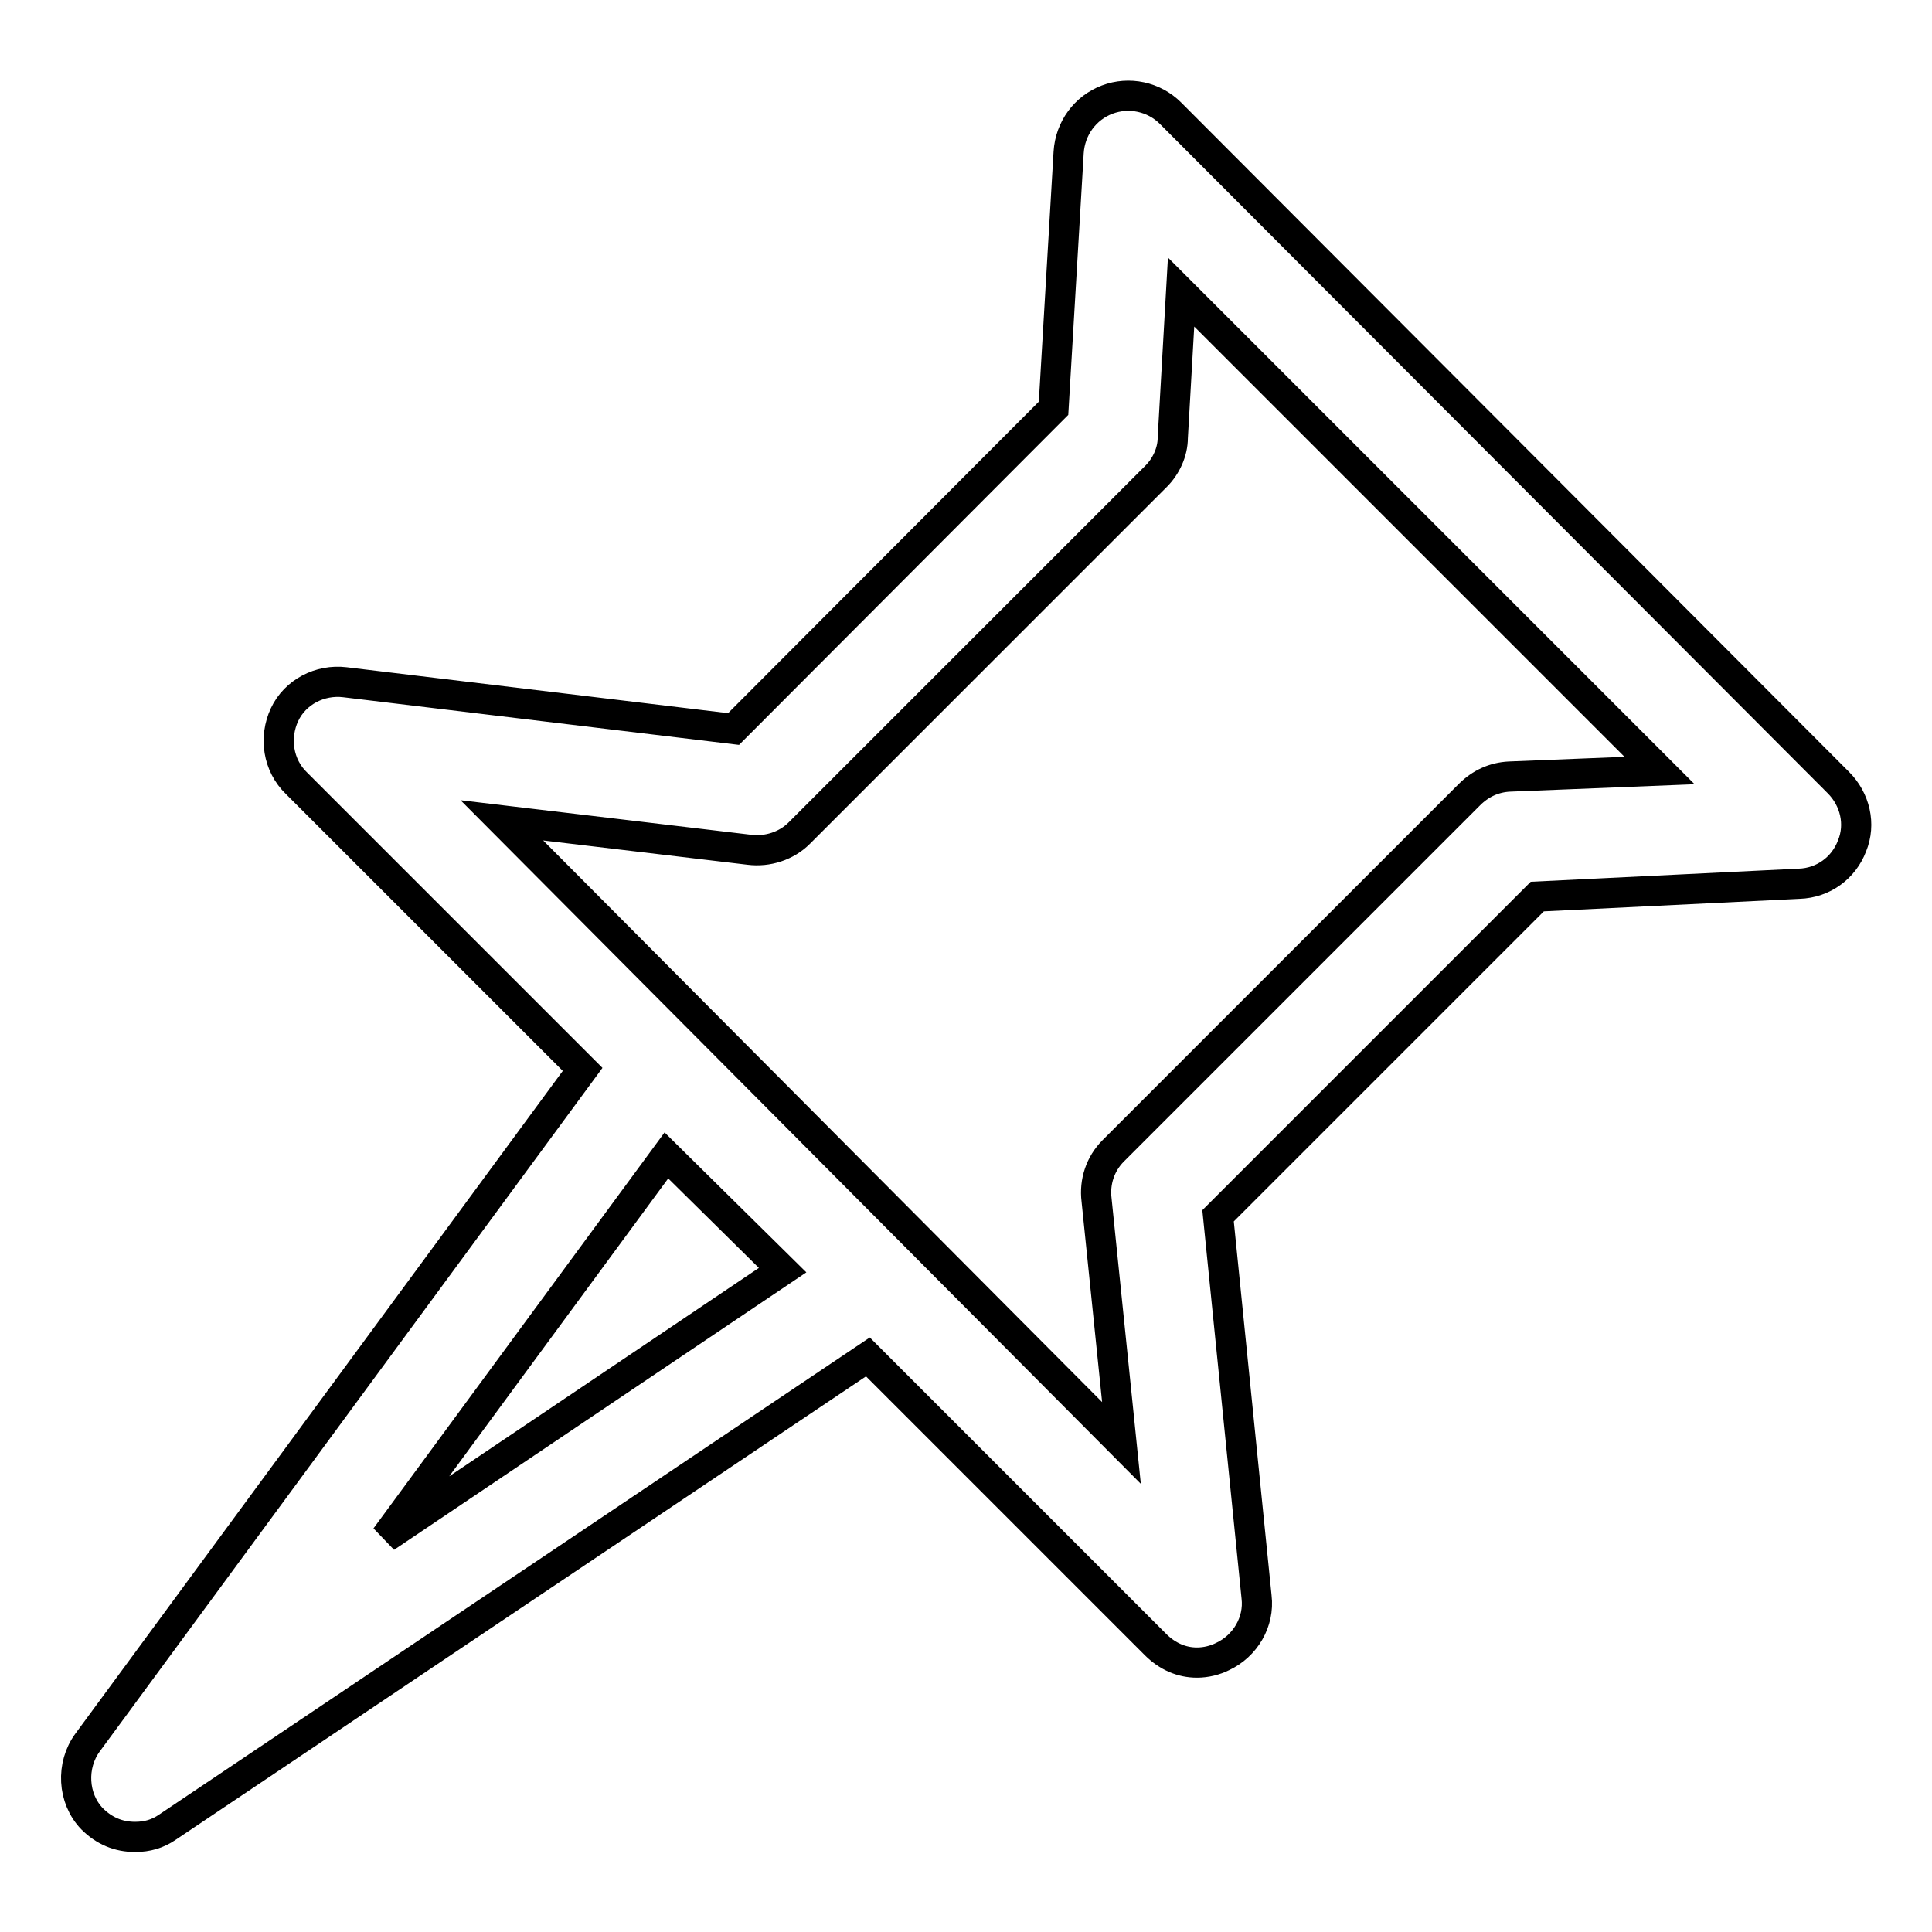
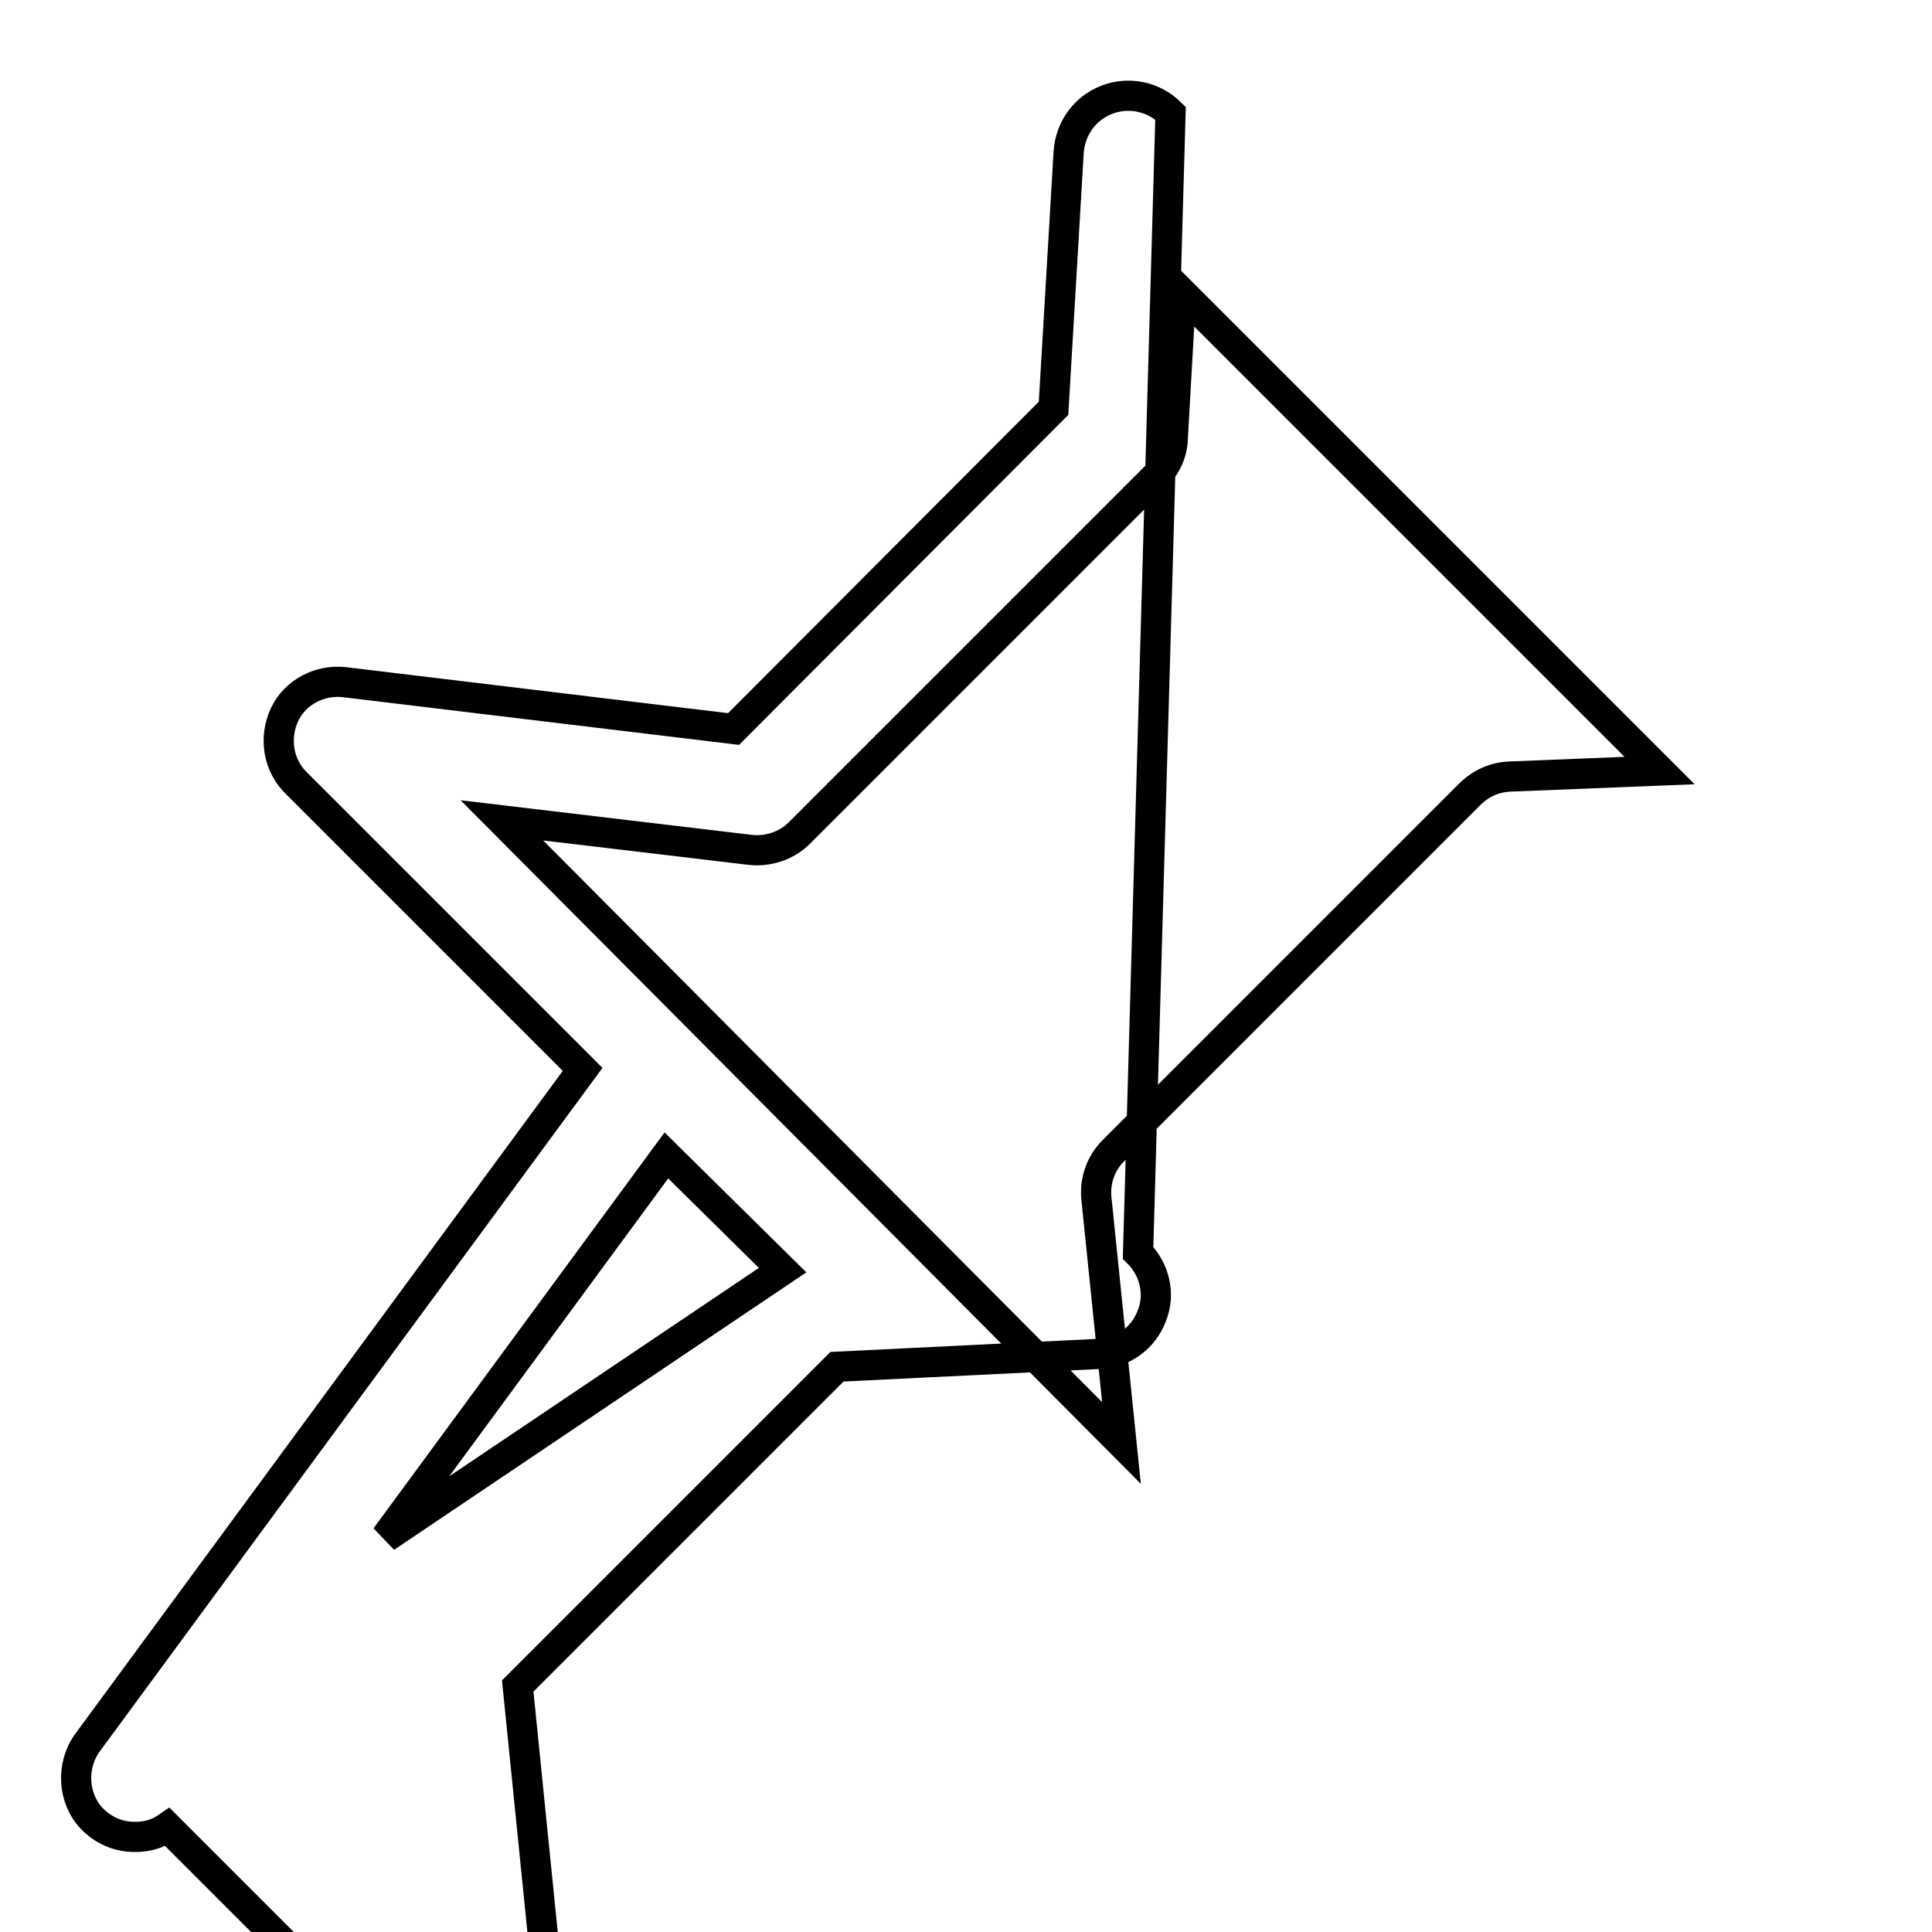
<svg xmlns="http://www.w3.org/2000/svg" version="1.1" x="0px" y="0px" viewBox="0 0 256 256" enable-background="new 0 0 256 256" xml:space="preserve">
  <g>
    <g>
      <g>
-         <path stroke-width="4" fill-opacity="0" stroke="#000000" d="M155.1,15c-2.2-2.2-5.5-2.9-8.4-1.8c-2.9,1.1-4.9,3.8-5.1,7l-2,33.9L97.2,96.6l-51.5-6.2c-3.3-0.4-6.6,1.3-8,4.3c-1.4,3-0.9,6.7,1.6,9.1l37.9,37.9l-65.6,89.2c-2.2,3-2,7.4,0.6,10.1c1.6,1.6,3.5,2.4,5.7,2.4c1.6,0,3-0.4,4.3-1.3l92.8-62.3l38.1,38.1c1.6,1.6,3.5,2.4,5.5,2.4c1.2,0,2.4-0.3,3.4-0.8c3-1.4,4.9-4.6,4.5-7.9l-5.1-50.5l42.3-42.3l34.7-1.7c3.2-0.1,5.9-2.1,7-5c1.2-2.9,0.4-6.2-1.8-8.4L155.1,15z M51.1,203.7l37.2-50.6l15.4,15.2L51.1,203.7z M200,102.9c-2,0.1-3.8,0.9-5.3,2.4l-47.2,47.2c-1.7,1.7-2.5,4.1-2.2,6.5l3.3,32.2l-82.1-82.5l32.8,3.9c2.4,0.3,4.9-0.5,6.6-2.2l47.3-47.3c1.3-1.3,2.2-3.2,2.2-5.1l1.1-19.3l63.4,63.4L200,102.9z" />
+         <path stroke-width="4" fill-opacity="0" stroke="#000000" d="M155.1,15c-2.2-2.2-5.5-2.9-8.4-1.8c-2.9,1.1-4.9,3.8-5.1,7l-2,33.9L97.2,96.6l-51.5-6.2c-3.3-0.4-6.6,1.3-8,4.3c-1.4,3-0.9,6.7,1.6,9.1l37.9,37.9l-65.6,89.2c-2.2,3-2,7.4,0.6,10.1c1.6,1.6,3.5,2.4,5.7,2.4c1.6,0,3-0.4,4.3-1.3l38.1,38.1c1.6,1.6,3.5,2.4,5.5,2.4c1.2,0,2.4-0.3,3.4-0.8c3-1.4,4.9-4.6,4.5-7.9l-5.1-50.5l42.3-42.3l34.7-1.7c3.2-0.1,5.9-2.1,7-5c1.2-2.9,0.4-6.2-1.8-8.4L155.1,15z M51.1,203.7l37.2-50.6l15.4,15.2L51.1,203.7z M200,102.9c-2,0.1-3.8,0.9-5.3,2.4l-47.2,47.2c-1.7,1.7-2.5,4.1-2.2,6.5l3.3,32.2l-82.1-82.5l32.8,3.9c2.4,0.3,4.9-0.5,6.6-2.2l47.3-47.3c1.3-1.3,2.2-3.2,2.2-5.1l1.1-19.3l63.4,63.4L200,102.9z" />
      </g>
      <g />
      <g />
      <g />
      <g />
      <g />
      <g />
      <g />
      <g />
      <g />
      <g />
      <g />
      <g />
      <g />
      <g />
      <g />
    </g>
  </g>
</svg>